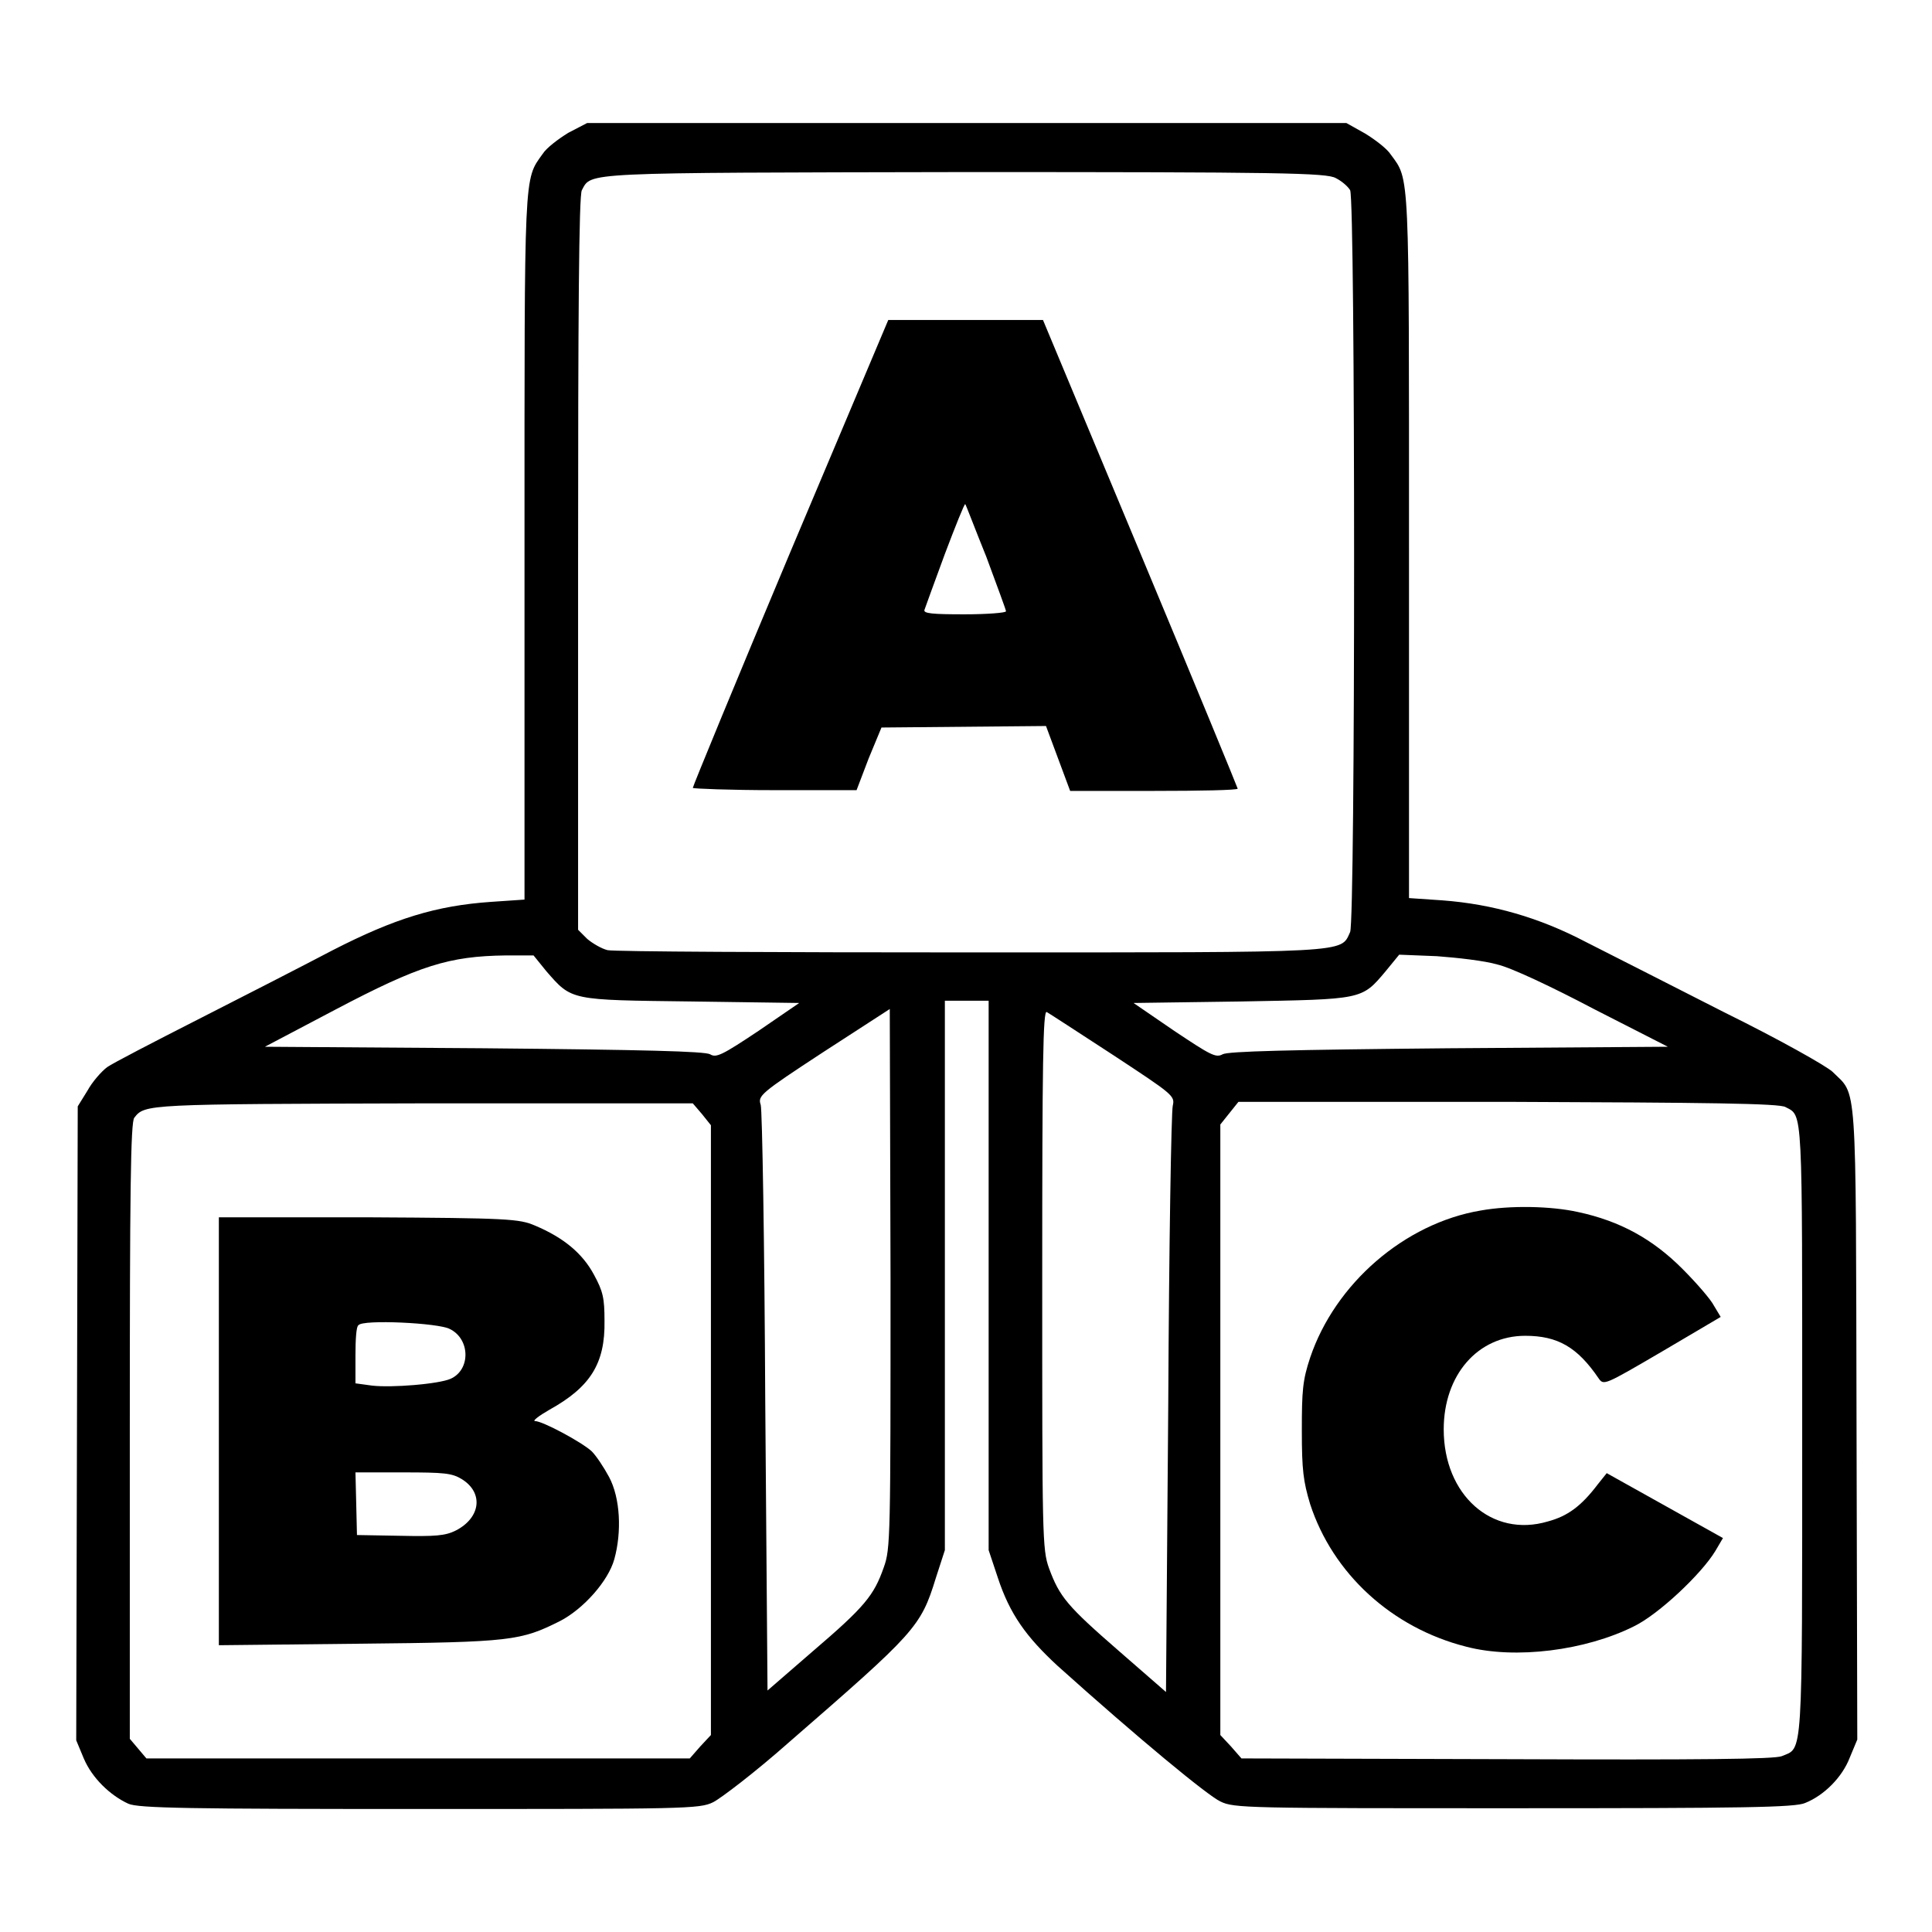
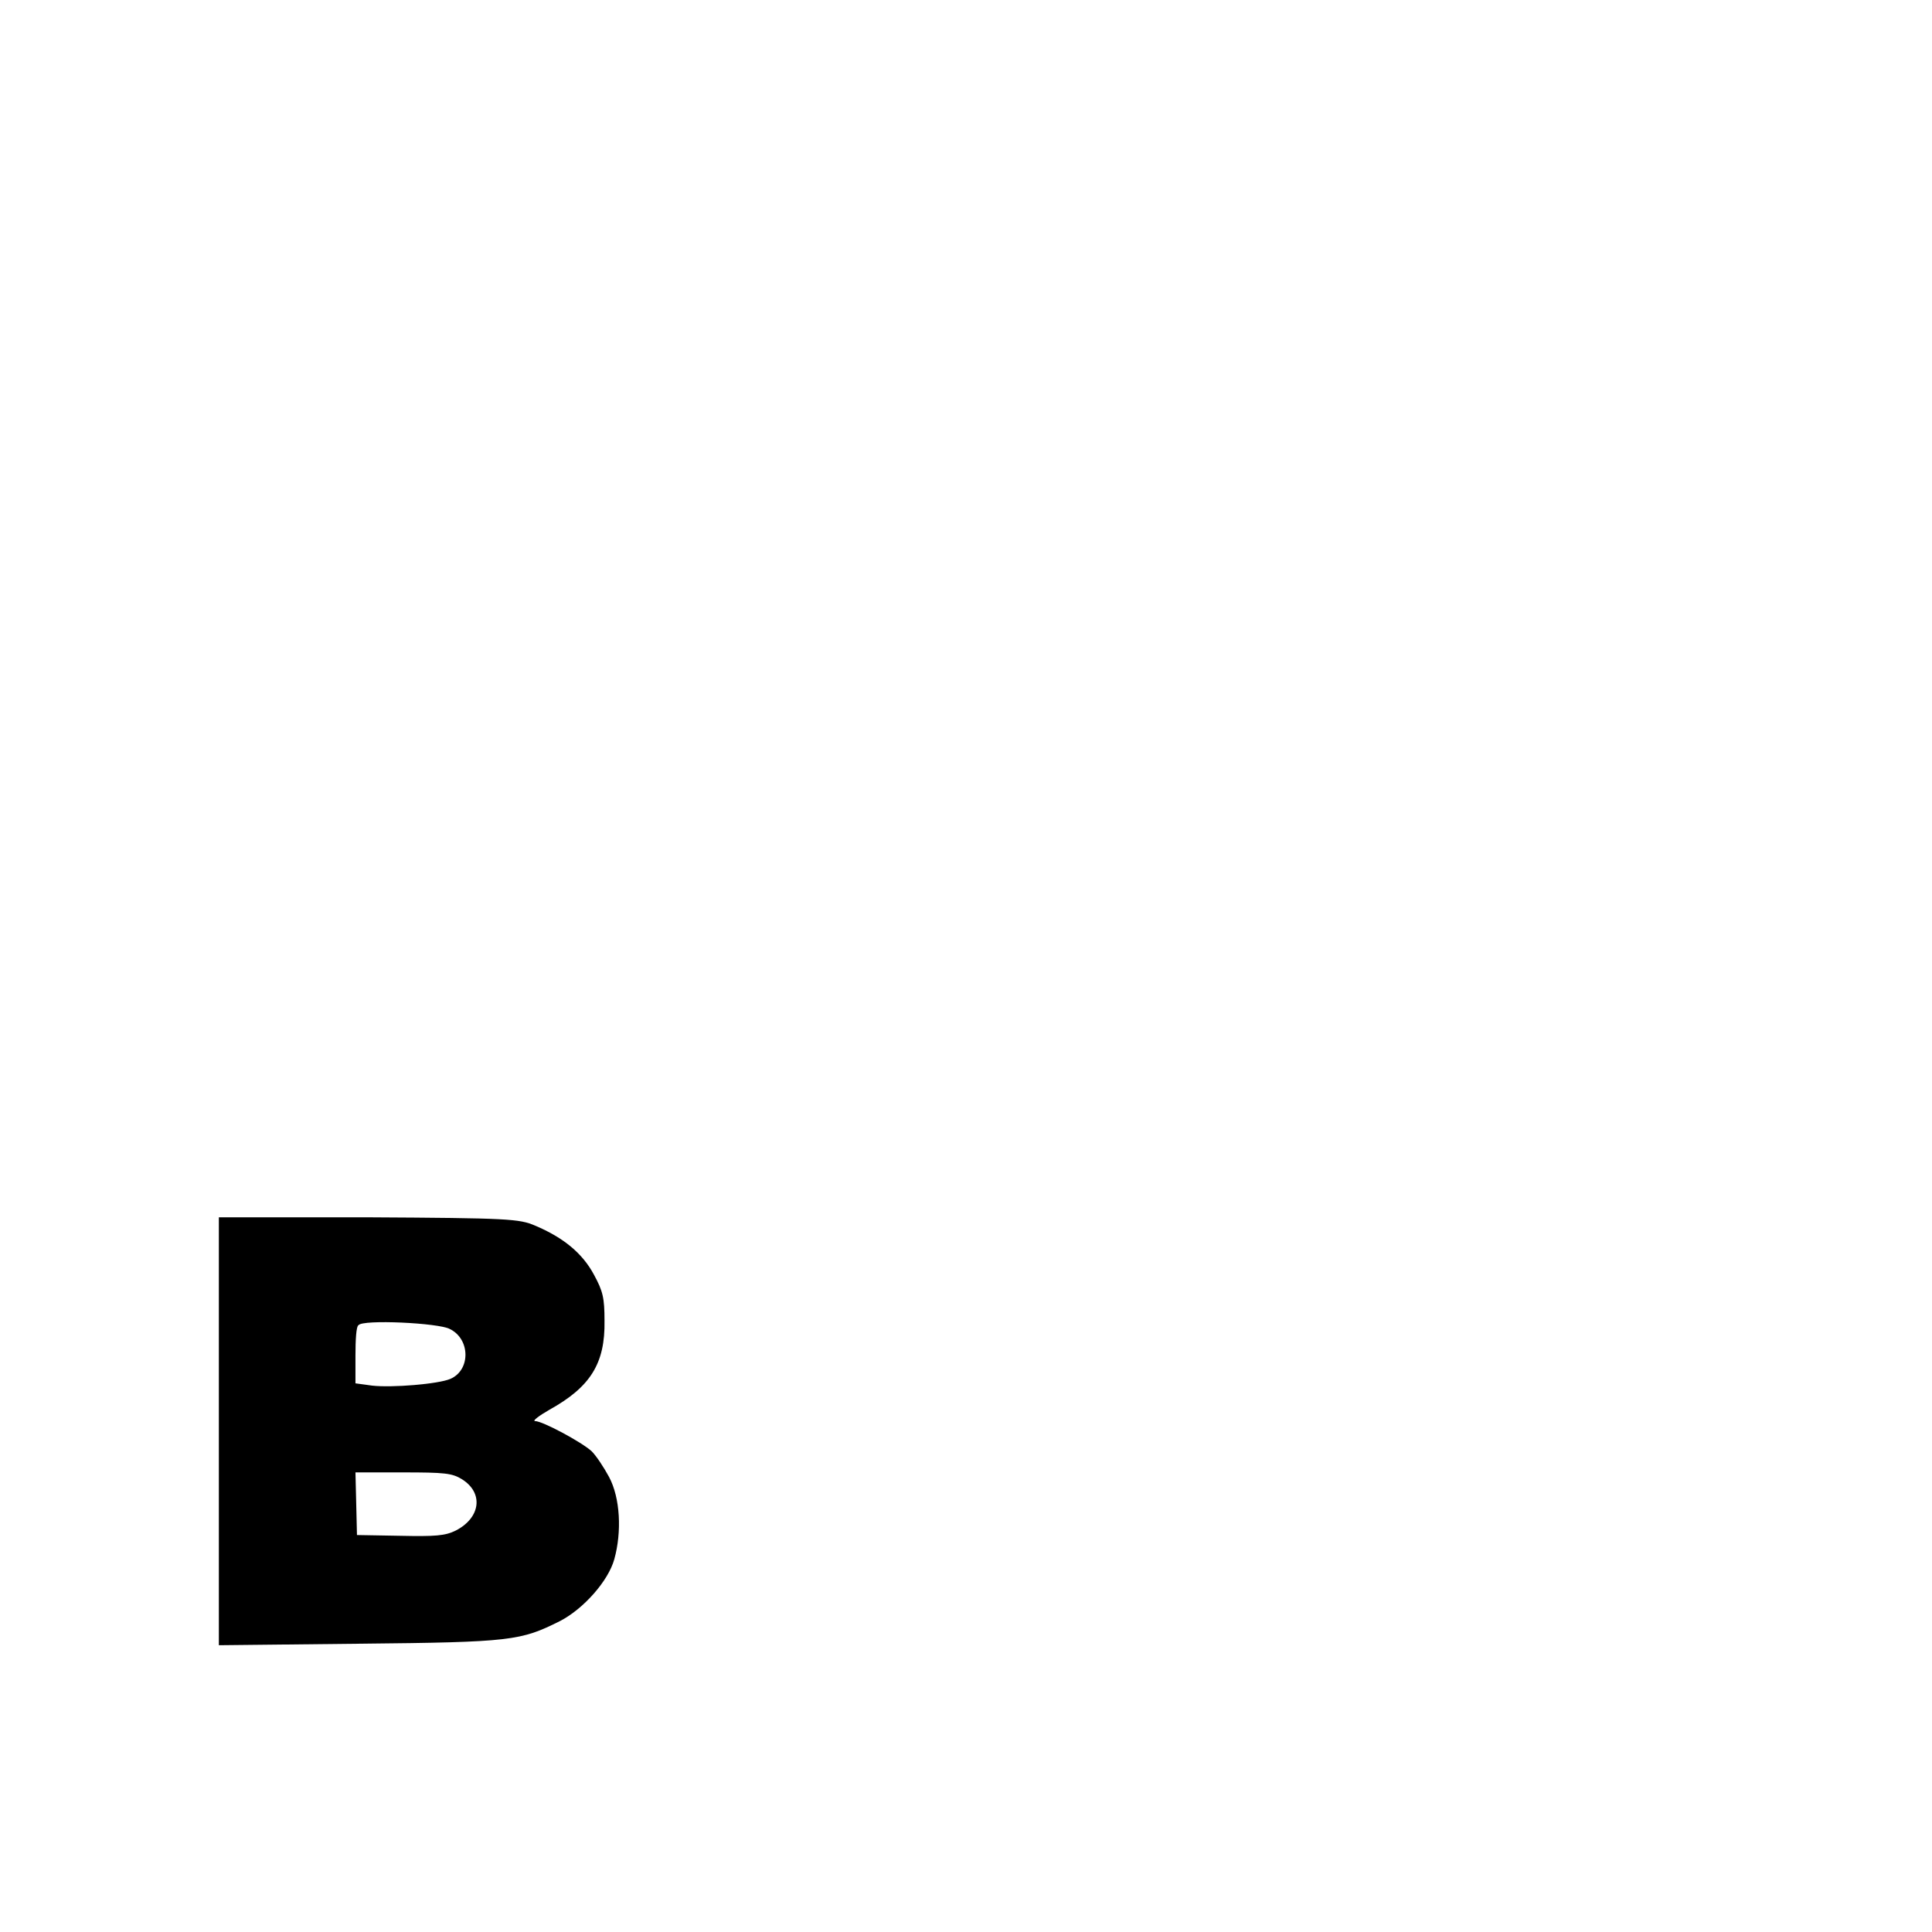
<svg xmlns="http://www.w3.org/2000/svg" version="1.1" x="0px" y="0px" viewBox="0 0 256 256" enable-background="new 0 0 256 256" xml:space="preserve">
  <g>
    <g>
      <g>
-         <path fill="#000000" d="M75.3,17.6c-1.3,0.8-2.9,2-3.4,2.8c-2.5,3.5-2.4,1.9-2.4,52.1v46.7l-4.4,0.3c-7.3,0.5-12.8,2.2-21,6.4c-4,2.1-12,6.2-17.9,9.2c-5.9,3-11.3,5.8-12,6.3c-0.8,0.6-2,2-2.6,3.1l-1.3,2.1l-0.1,42l-0.1,42l1,2.4c1.1,2.6,3.5,4.9,5.9,6c1.3,0.6,8.2,0.7,38.6,0.7c35.2,0,37.1,0,38.9-0.9c1-0.5,5.6-4,10-7.9c16.8-14.6,17.5-15.3,19.5-21.8l1.2-3.7v-36.4v-36.4h2.9h2.9v36.4v36.4l1.2,3.6c1.6,4.9,3.8,7.9,7.9,11.7c10.8,9.7,19.9,17.2,21.6,18c1.8,0.9,3.7,0.9,38.9,0.9c30.4,0,37.3-0.1,38.6-0.7c2.5-1,4.9-3.4,5.9-6l1-2.4l-0.1-42c-0.1-46.5,0.1-43.2-3.2-46.5c-0.9-0.8-6.9-4.2-14.4-7.9c-7.1-3.6-15.3-7.8-18.3-9.3c-6.1-3.2-12.3-5-19-5.5l-4.4-0.3V72.6c0-50.3,0.1-48.7-2.4-52.1c-0.5-0.8-2.1-2-3.4-2.8l-2.5-1.4H128H77.8L75.3,17.6z M177,23.6c0.8,0.4,1.6,1.1,1.9,1.6c0.7,1.4,0.7,96.7,0,98.3c-1.3,2.8,0.6,2.7-50.3,2.7c-25.6,0-47.2-0.1-48.1-0.3c-0.8-0.2-2-0.9-2.7-1.5l-1.2-1.2V74.6c0-32.2,0.1-48.8,0.5-49.4c1.3-2.4-0.4-2.3,50.8-2.4C169.6,22.8,175.8,22.9,177,23.6z M72.4,128.7c3.4,3.9,3.1,3.8,19.2,4l14.3,0.2l-5.4,3.7c-4.8,3.2-5.6,3.6-6.4,3.1c-0.7-0.4-8.8-0.6-30-0.8l-29-0.2l9.3-4.9c11.2-5.9,15.1-7.1,22.6-7.2l3.7,0L72.4,128.7z M198.4,127.8c1.8,0.4,7.3,3,12.8,5.9l9.8,5l-29,0.2c-21.3,0.2-29.3,0.4-30,0.8c-0.9,0.5-1.6,0.1-6.4-3.1l-5.4-3.7l14.3-0.2c16.1-0.3,15.9-0.2,19.1-4l1.8-2.2l5,0.2C193.1,126.9,196.7,127.3,198.4,127.8z M117.1,207.7c-1.3,3.7-2.5,5.2-9.4,11.1l-6,5.2l-0.3-38.2c-0.1-21-0.4-38.7-0.6-39.4c-0.4-1.2-0.1-1.5,8.3-7l8.8-5.7l0.1,35.6C118,203.8,118,205.2,117.1,207.7z M147.5,139.8c7.9,5.2,8.2,5.4,7.9,6.7c-0.2,0.7-0.5,18.5-0.6,39.5l-0.3,38.2l-6.2-5.4c-6.9-6-7.9-7.2-9.3-11c-0.9-2.5-0.9-4.3-0.9-38.3c0-28.5,0.1-35.7,0.6-35.4C138.9,134.2,142.9,136.8,147.5,139.8z M93,147.6l1.2,1.5v40.4v40.4l-1.4,1.5l-1.4,1.6h-36h-36l-1.1-1.3l-1.1-1.3v-40.8c0-31.3,0.1-41,0.6-41.5c1.4-1.8,1.5-1.8,38.3-1.9h35.7L93,147.6z M236.6,146.7c2.3,1.2,2.2-0.3,2.2,42.7c0,44.4,0.1,42.1-2.7,43.3c-1,0.4-10.7,0.5-36.4,0.4l-35.2-0.1l-1.4-1.6l-1.4-1.5v-40.4V149l1.2-1.5l1.2-1.5h35.7C226.1,146.1,235.9,146.2,236.6,146.7z" />
-         <path fill="#000000" d="M104.7,73.2c-7.1,16.9-12.9,31-12.9,31.2c0,0.1,4.9,0.3,10.8,0.3h10.9l1.6-4.2l1.7-4.1l10.9-0.1l10.9-0.1l1.6,4.3l1.6,4.3h11.1c6.1,0,11.1-0.1,11.1-0.3c0-0.1-5.8-14.2-12.9-31.2l-12.9-30.9H128h-10.3L104.7,73.2z M130.7,73.8c1.4,3.8,2.6,7,2.6,7.2c0,0.2-2.5,0.4-5.5,0.4c-4.2,0-5.5-0.1-5.3-0.6c0.1-0.3,1.3-3.6,2.7-7.4c1.4-3.7,2.6-6.7,2.7-6.6C128,66.9,129.2,70.1,130.7,73.8z" />
-         <path fill="#000000" d="M29,189.6V218l18.7-0.2c20.1-0.2,21.3-0.4,26.5-3c3.1-1.6,6.4-5.3,7.2-8.2c1-3.6,0.8-8.1-0.7-10.9c-0.7-1.3-1.7-2.8-2.3-3.4c-1.3-1.2-6.5-4-7.5-4c-0.4,0,0.5-0.7,1.9-1.5c5.4-3,7.4-6.1,7.3-11.8c0-3-0.2-3.9-1.4-6.1c-1.5-2.8-4-4.9-7.8-6.5c-2.1-0.9-3.5-1-22.1-1.1L29,161.3L29,189.6L29,189.6z M59.6,176.1c2.7,1.3,2.8,5.4,0.1,6.6c-1.6,0.7-7.8,1.2-10.4,0.9l-2.2-0.3v-3.7c0-2,0.1-3.9,0.4-4C48,174.8,58.2,175.3,59.6,176.1z M61.2,196c2.9,1.8,2.5,5.1-0.8,6.8c-1.4,0.7-2.7,0.8-7.4,0.7l-5.7-0.1l-0.1-4.2l-0.1-4.1h6.3C58.9,195.1,59.9,195.2,61.2,196z" />
-         <path fill="#000000" d="M196.2,160.4c-10.1,1.7-19.3,9.7-22.6,19.5c-1,3-1.1,4.4-1.1,9.7c0,5.2,0.2,6.7,1.1,9.7c3,9.2,10.8,16.4,20.7,18.9c6.5,1.7,15.8,0.5,22.2-2.7c3.3-1.6,9-7,10.8-10l1-1.7l-7.7-4.3l-7.7-4.3l-1.2,1.5c-2.2,2.9-4,4.2-6.6,4.9c-7.4,2.2-13.8-3.5-13.8-12.2c0-7.2,4.5-12.4,10.8-12.4c4.3,0,6.9,1.5,9.7,5.6c0.7,1,0.7,1,8.4-3.5l7.8-4.6l-0.9-1.5c-0.4-0.8-2.3-3-4.2-4.9c-3.9-3.9-8.2-6.3-13.8-7.5C205.5,159.8,200.1,159.7,196.2,160.4z" />
+         <path fill="#000000" d="M29,189.6V218l18.7-0.2c20.1-0.2,21.3-0.4,26.5-3c3.1-1.6,6.4-5.3,7.2-8.2c1-3.6,0.8-8.1-0.7-10.9c-0.7-1.3-1.7-2.8-2.3-3.4c-1.3-1.2-6.5-4-7.5-4c-0.4,0,0.5-0.7,1.9-1.5c5.4-3,7.4-6.1,7.3-11.8c0-3-0.2-3.9-1.4-6.1c-1.5-2.8-4-4.9-7.8-6.5c-2.1-0.9-3.5-1-22.1-1.1L29,161.3L29,189.6z M59.6,176.1c2.7,1.3,2.8,5.4,0.1,6.6c-1.6,0.7-7.8,1.2-10.4,0.9l-2.2-0.3v-3.7c0-2,0.1-3.9,0.4-4C48,174.8,58.2,175.3,59.6,176.1z M61.2,196c2.9,1.8,2.5,5.1-0.8,6.8c-1.4,0.7-2.7,0.8-7.4,0.7l-5.7-0.1l-0.1-4.2l-0.1-4.1h6.3C58.9,195.1,59.9,195.2,61.2,196z" />
      </g>
    </g>
  </g>
</svg>